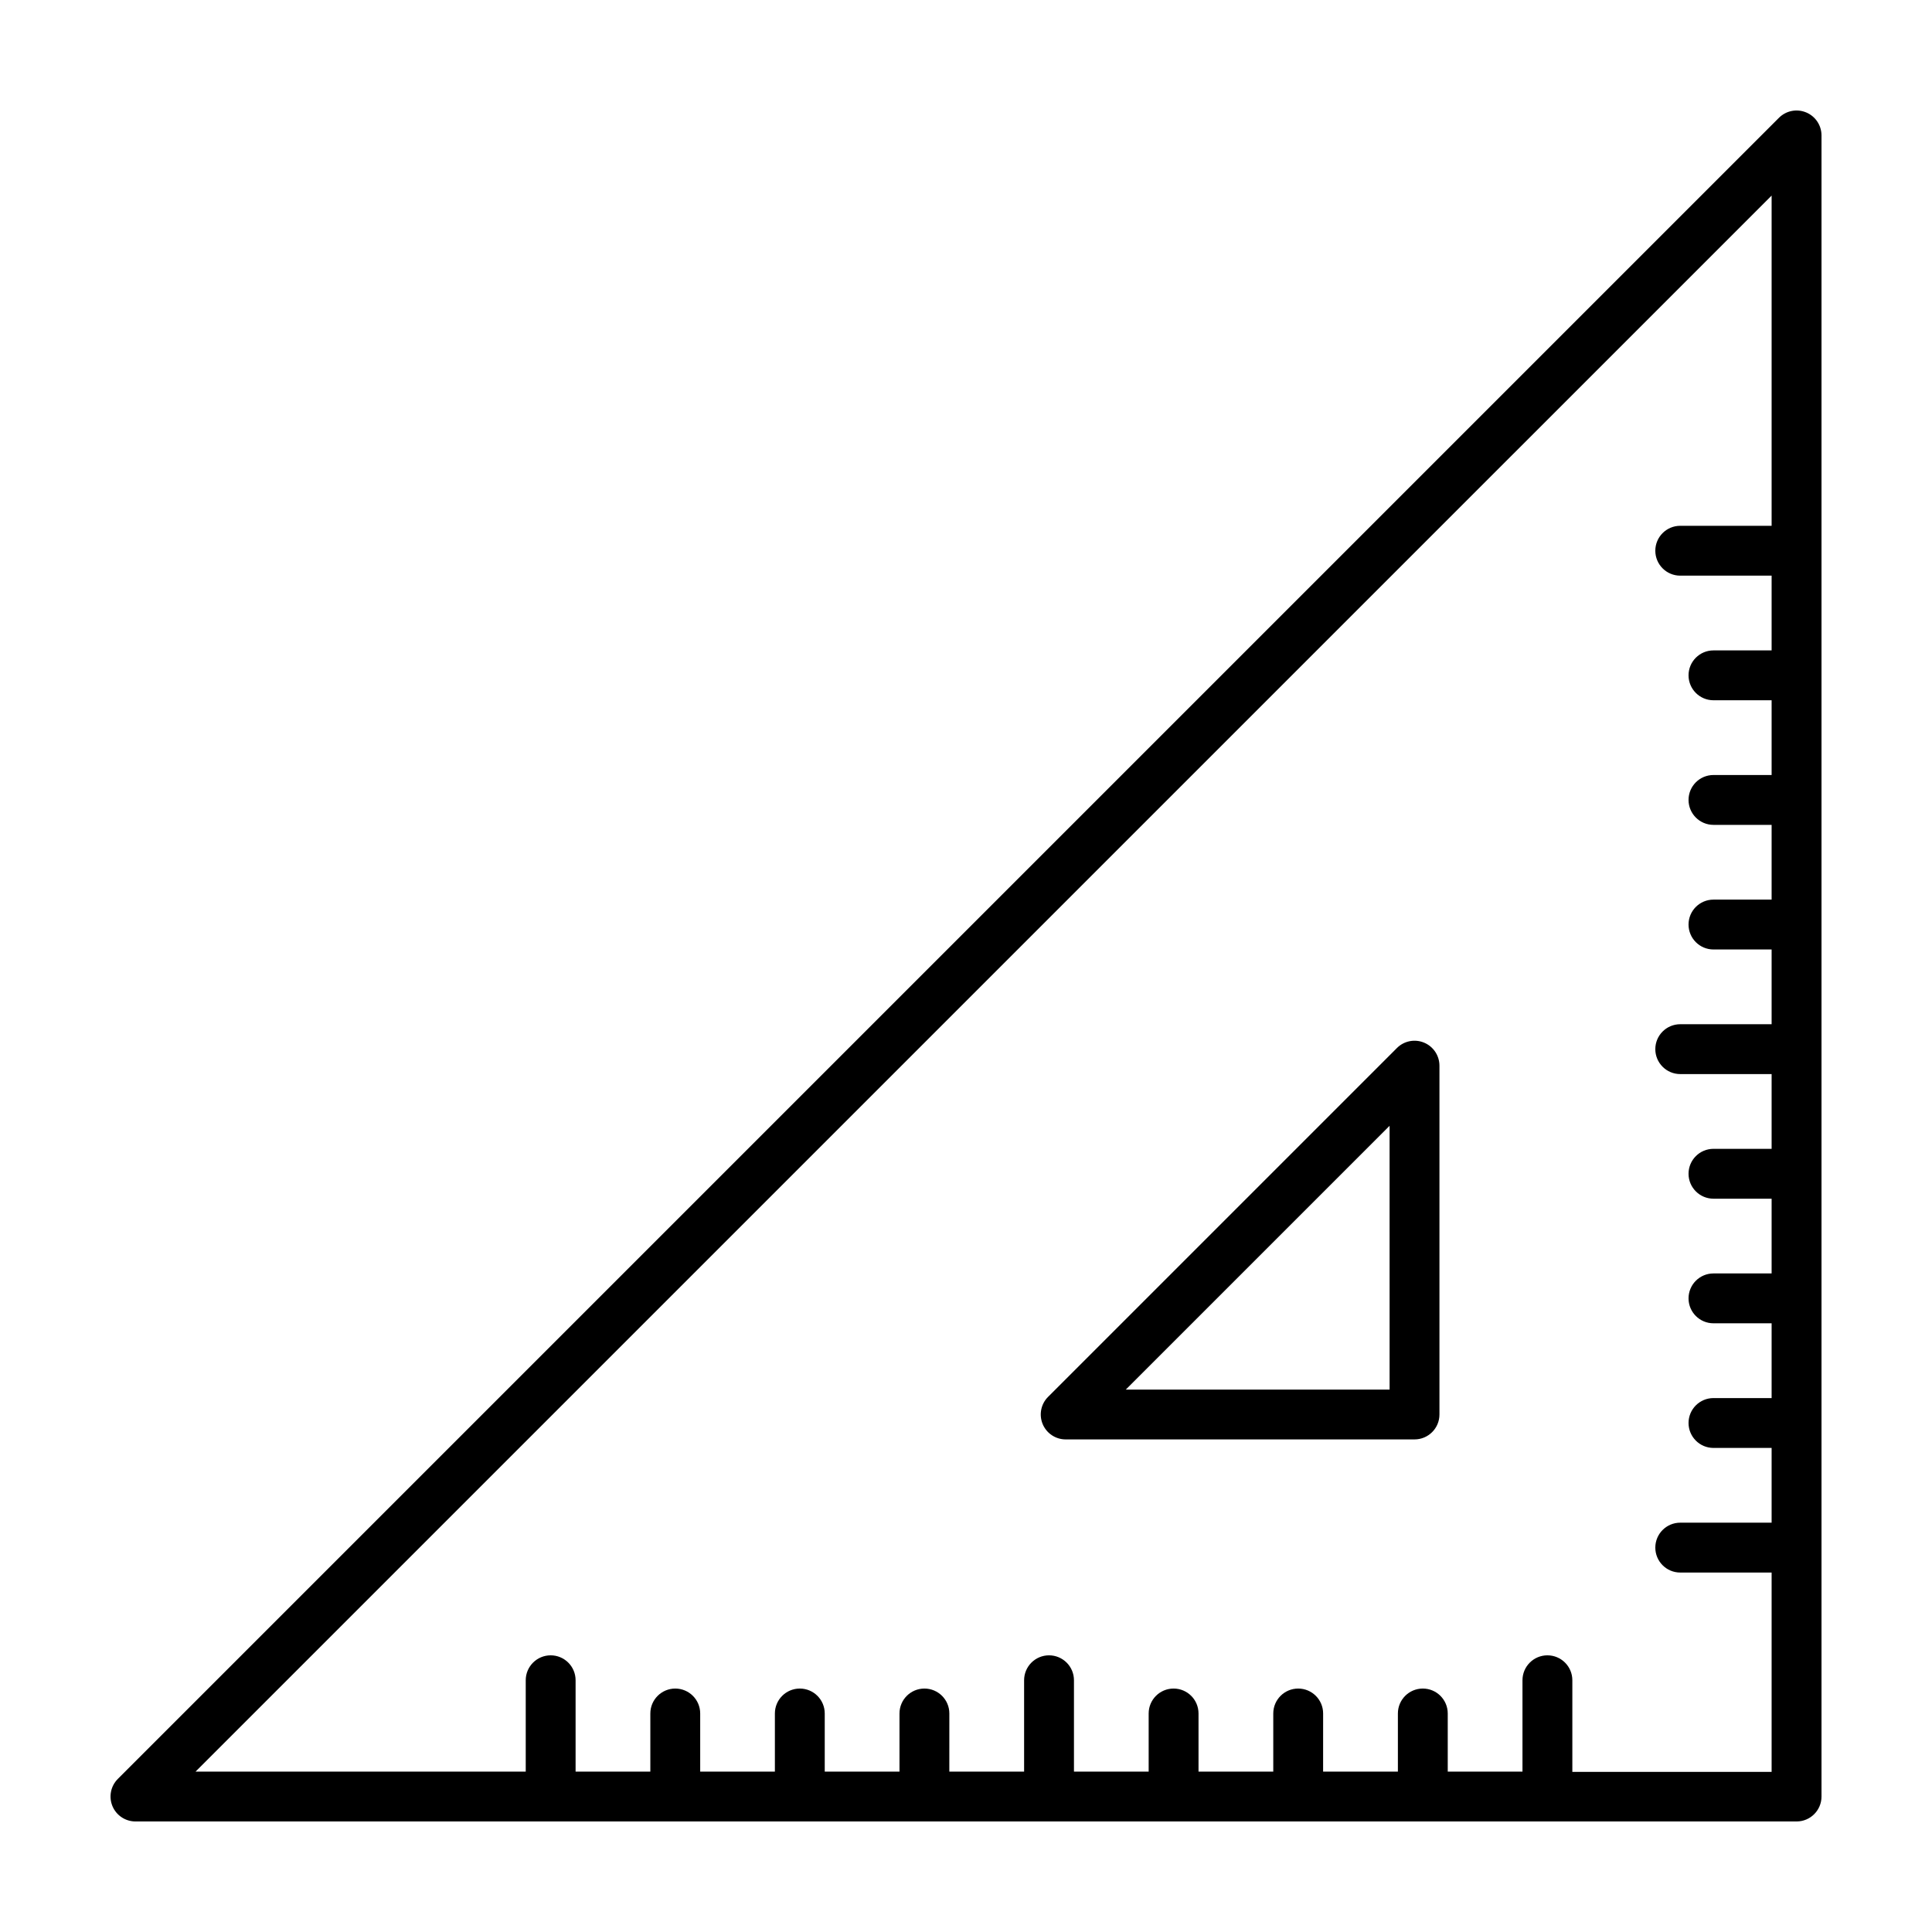
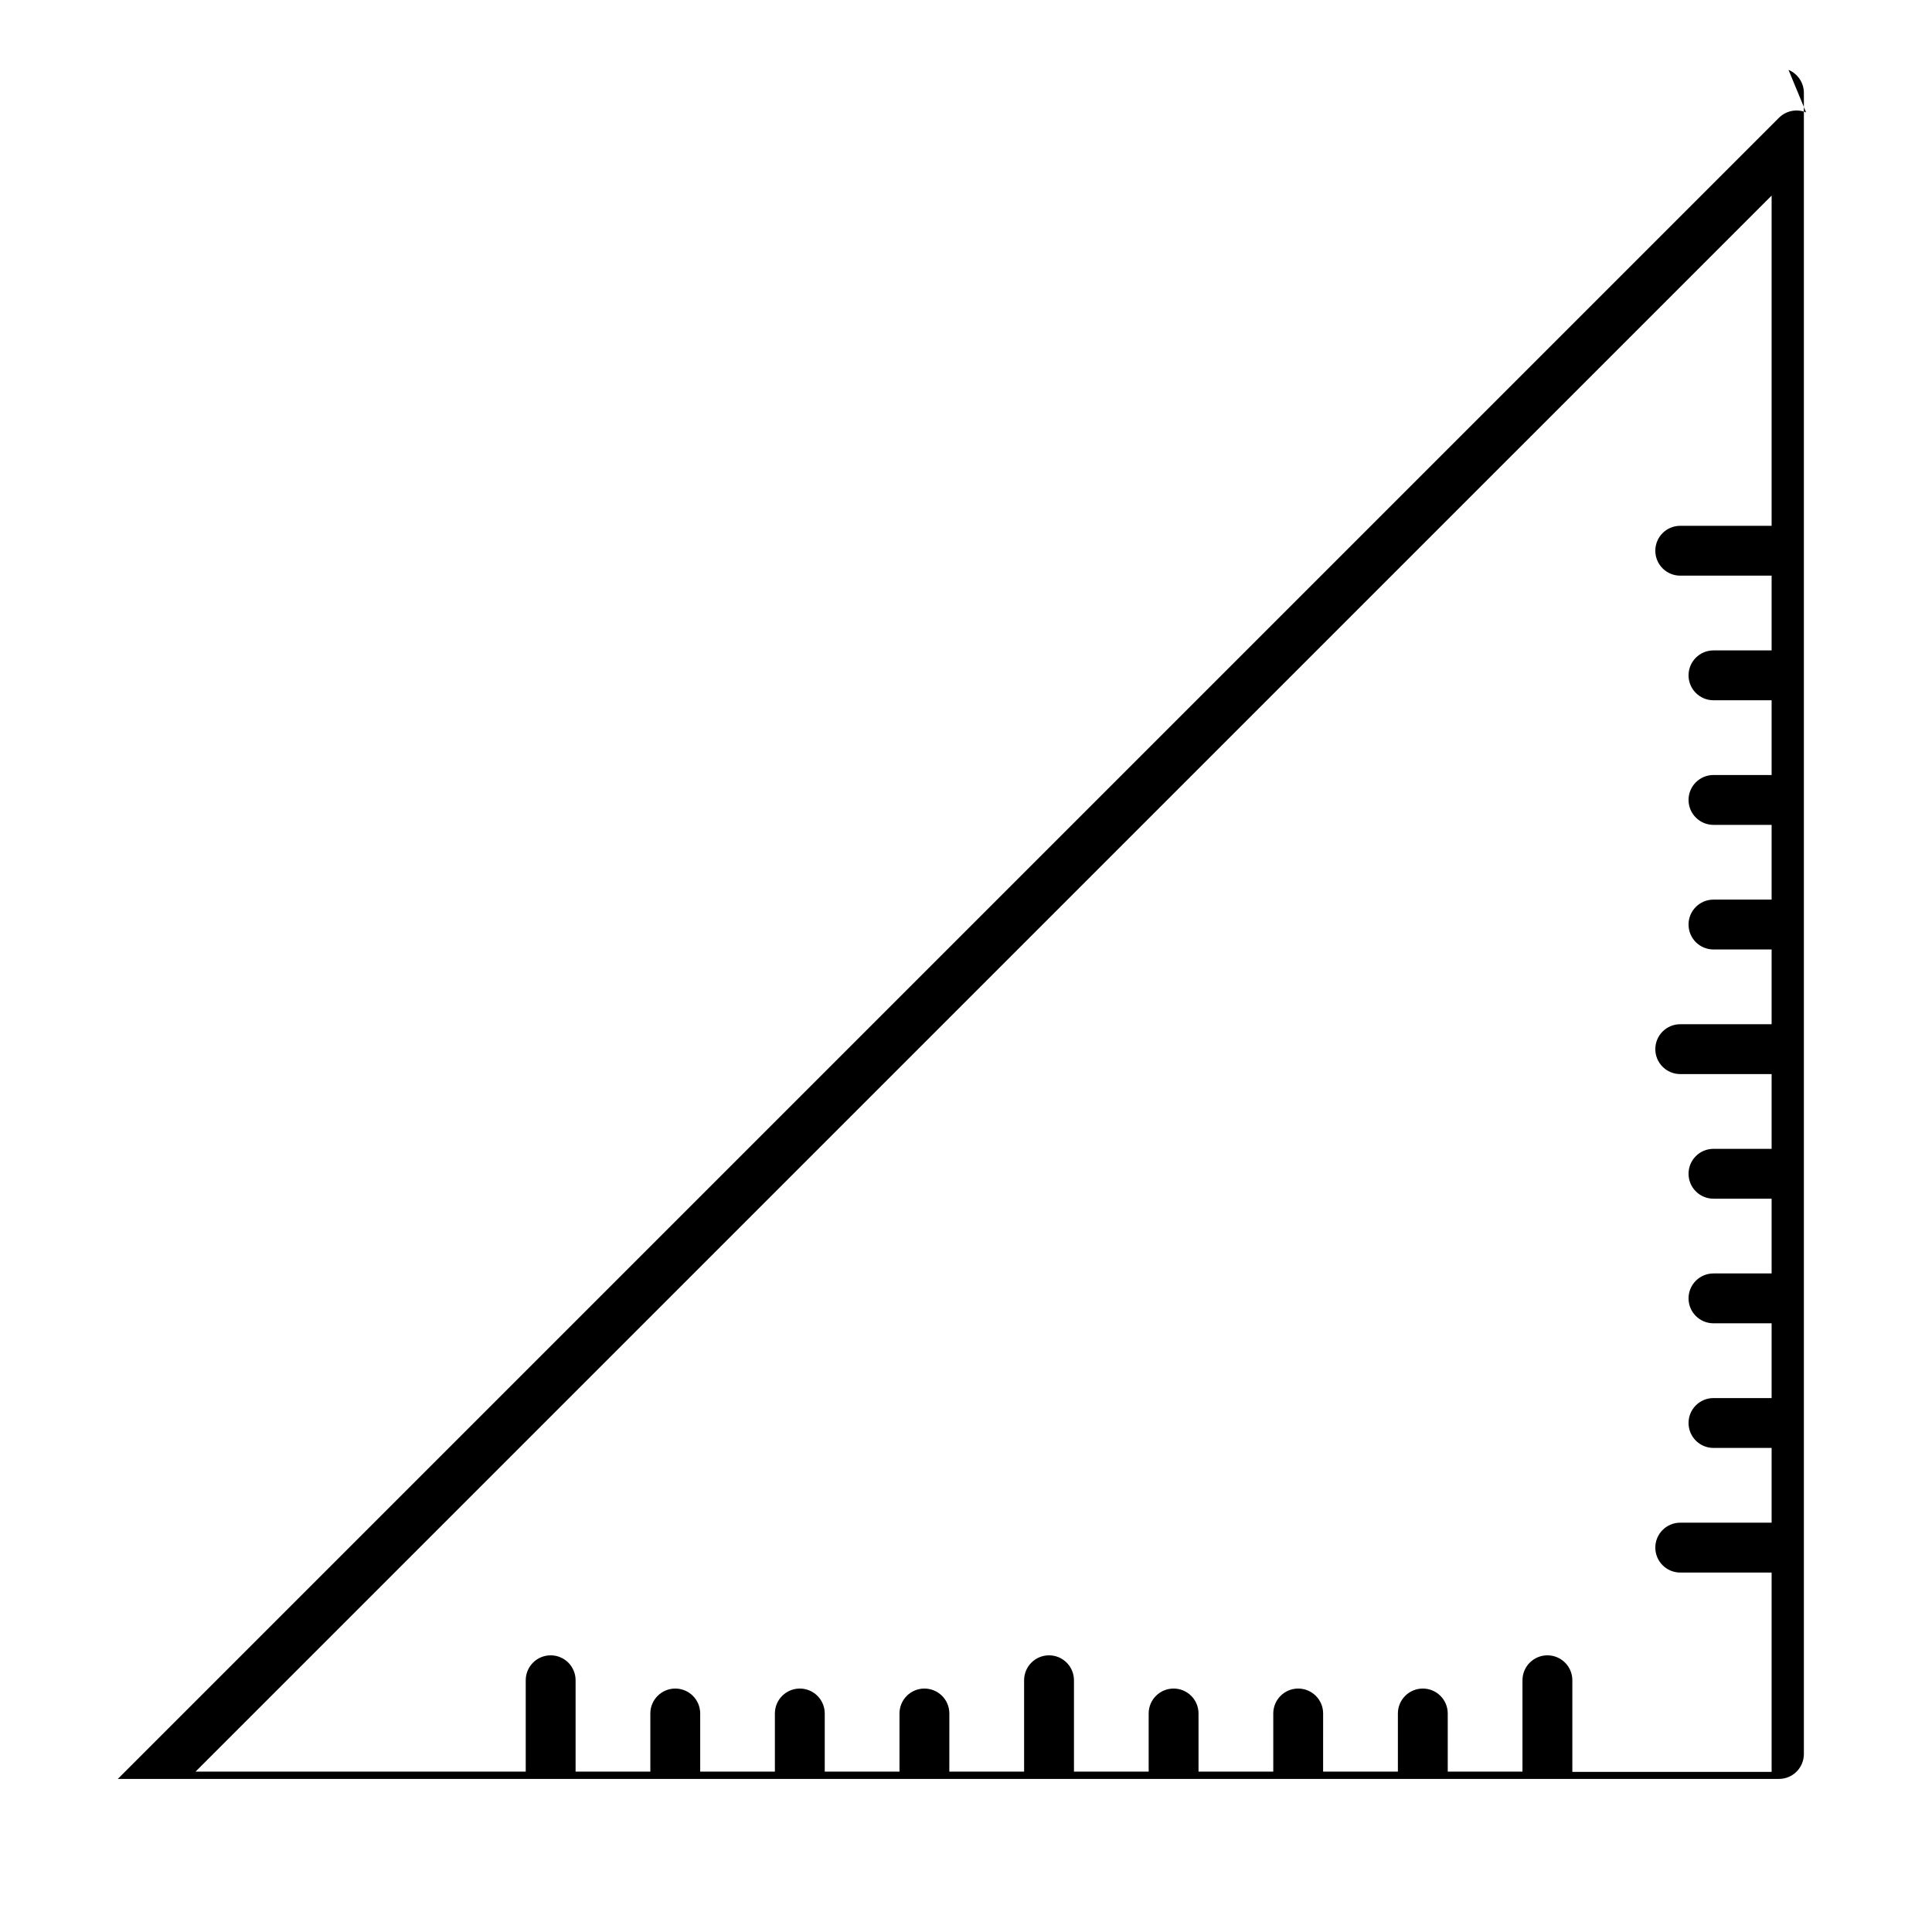
<svg xmlns="http://www.w3.org/2000/svg" fill="#000000" width="800px" height="800px" version="1.1" viewBox="144 144 512 512">
  <g>
-     <path d="m622.64 173.79c-2.465-1.027-5.309-0.465-7.203 1.43l-440.21 440.21c-1.891 1.891-2.453 4.731-1.43 7.203 1.023 2.465 3.43 4.07 6.102 4.07h440.22c3.641 0 6.598-2.957 6.598-6.602v-440.21c0-2.676-1.609-5.082-4.074-6.102zm-61.953 439.71v-24.215c0-3.648-2.957-6.606-6.606-6.606-3.652 0-6.609 2.957-6.609 6.606v24.215h-19.805v-15.41c0-3.648-2.961-6.606-6.606-6.606-3.648 0-6.606 2.957-6.606 6.606v15.41h-19.816l0.004-15.41c0-3.648-2.957-6.606-6.606-6.606-3.648 0-6.606 2.957-6.606 6.606v15.41h-19.809v-15.41c0-3.648-2.961-6.606-6.606-6.606-3.652 0-6.606 2.957-6.606 6.606v15.41h-19.797v-24.215c0-3.648-2.961-6.606-6.606-6.606-3.648 0-6.606 2.957-6.606 6.606v24.215h-19.816l0.004-15.41c0-3.648-2.953-6.606-6.606-6.606-3.648 0-6.606 2.957-6.606 6.606v15.41h-19.809v-15.41c0-3.648-2.957-6.606-6.606-6.606-3.648 0-6.606 2.957-6.606 6.606v15.41h-19.793v-15.41c0-3.648-2.957-6.606-6.606-6.606-3.641 0-6.606 2.957-6.606 6.606v15.41h-19.809v-24.215c0-3.648-2.957-6.606-6.606-6.606-3.641 0-6.606 2.957-6.606 6.606v24.215h-87.508l417.68-417.67v87.512h-24.215c-3.648 0-6.606 2.957-6.606 6.606s2.957 6.606 6.606 6.606h24.215v19.809h-15.41c-3.648 0-6.606 2.957-6.606 6.606 0 3.641 2.957 6.606 6.606 6.606h15.41v19.809h-15.41c-3.648 0-6.606 2.957-6.606 6.606 0 3.641 2.957 6.606 6.606 6.606h15.41v19.809h-15.41c-3.648 0-6.606 2.957-6.606 6.606 0 3.648 2.957 6.606 6.606 6.606h15.41v19.809h-24.215c-3.648 0-6.606 2.957-6.606 6.606 0 3.641 2.957 6.606 6.606 6.606h24.215v19.816l-15.41-0.004c-3.648 0-6.606 2.953-6.606 6.606 0 3.641 2.957 6.606 6.606 6.606h15.41v19.809h-15.41c-3.648 0-6.606 2.957-6.606 6.606 0 3.648 2.957 6.606 6.606 6.606h15.41v19.816h-15.41c-3.648 0-6.606 2.957-6.606 6.606 0 3.641 2.957 6.606 6.606 6.606h15.41v19.809h-24.215c-3.648 0-6.606 2.957-6.606 6.609 0 3.648 2.957 6.606 6.606 6.606h24.215v52.824h-52.824z" />
-     <path d="m521.39 420.31c-2.453-1.027-5.309-0.465-7.195 1.43l-92.449 92.449c-1.891 1.883-2.453 4.727-1.43 7.195s3.43 4.074 6.098 4.074h92.449c3.652 0 6.606-2.953 6.606-6.606v-92.449c-0.008-2.664-1.609-5.07-4.078-6.094zm-9.133 91.941h-69.906l69.902-69.902z" />
+     <path d="m622.64 173.79c-2.465-1.027-5.309-0.465-7.203 1.43l-440.21 440.21h440.22c3.641 0 6.598-2.957 6.598-6.602v-440.21c0-2.676-1.609-5.082-4.074-6.102zm-61.953 439.71v-24.215c0-3.648-2.957-6.606-6.606-6.606-3.652 0-6.609 2.957-6.609 6.606v24.215h-19.805v-15.41c0-3.648-2.961-6.606-6.606-6.606-3.648 0-6.606 2.957-6.606 6.606v15.41h-19.816l0.004-15.41c0-3.648-2.957-6.606-6.606-6.606-3.648 0-6.606 2.957-6.606 6.606v15.41h-19.809v-15.41c0-3.648-2.961-6.606-6.606-6.606-3.652 0-6.606 2.957-6.606 6.606v15.41h-19.797v-24.215c0-3.648-2.961-6.606-6.606-6.606-3.648 0-6.606 2.957-6.606 6.606v24.215h-19.816l0.004-15.41c0-3.648-2.953-6.606-6.606-6.606-3.648 0-6.606 2.957-6.606 6.606v15.41h-19.809v-15.41c0-3.648-2.957-6.606-6.606-6.606-3.648 0-6.606 2.957-6.606 6.606v15.41h-19.793v-15.41c0-3.648-2.957-6.606-6.606-6.606-3.641 0-6.606 2.957-6.606 6.606v15.41h-19.809v-24.215c0-3.648-2.957-6.606-6.606-6.606-3.641 0-6.606 2.957-6.606 6.606v24.215h-87.508l417.68-417.67v87.512h-24.215c-3.648 0-6.606 2.957-6.606 6.606s2.957 6.606 6.606 6.606h24.215v19.809h-15.41c-3.648 0-6.606 2.957-6.606 6.606 0 3.641 2.957 6.606 6.606 6.606h15.41v19.809h-15.41c-3.648 0-6.606 2.957-6.606 6.606 0 3.641 2.957 6.606 6.606 6.606h15.41v19.809h-15.41c-3.648 0-6.606 2.957-6.606 6.606 0 3.648 2.957 6.606 6.606 6.606h15.41v19.809h-24.215c-3.648 0-6.606 2.957-6.606 6.606 0 3.641 2.957 6.606 6.606 6.606h24.215v19.816l-15.41-0.004c-3.648 0-6.606 2.953-6.606 6.606 0 3.641 2.957 6.606 6.606 6.606h15.41v19.809h-15.41c-3.648 0-6.606 2.957-6.606 6.606 0 3.648 2.957 6.606 6.606 6.606h15.41v19.816h-15.41c-3.648 0-6.606 2.957-6.606 6.606 0 3.641 2.957 6.606 6.606 6.606h15.41v19.809h-24.215c-3.648 0-6.606 2.957-6.606 6.609 0 3.648 2.957 6.606 6.606 6.606h24.215v52.824h-52.824z" />
  </g>
</svg>